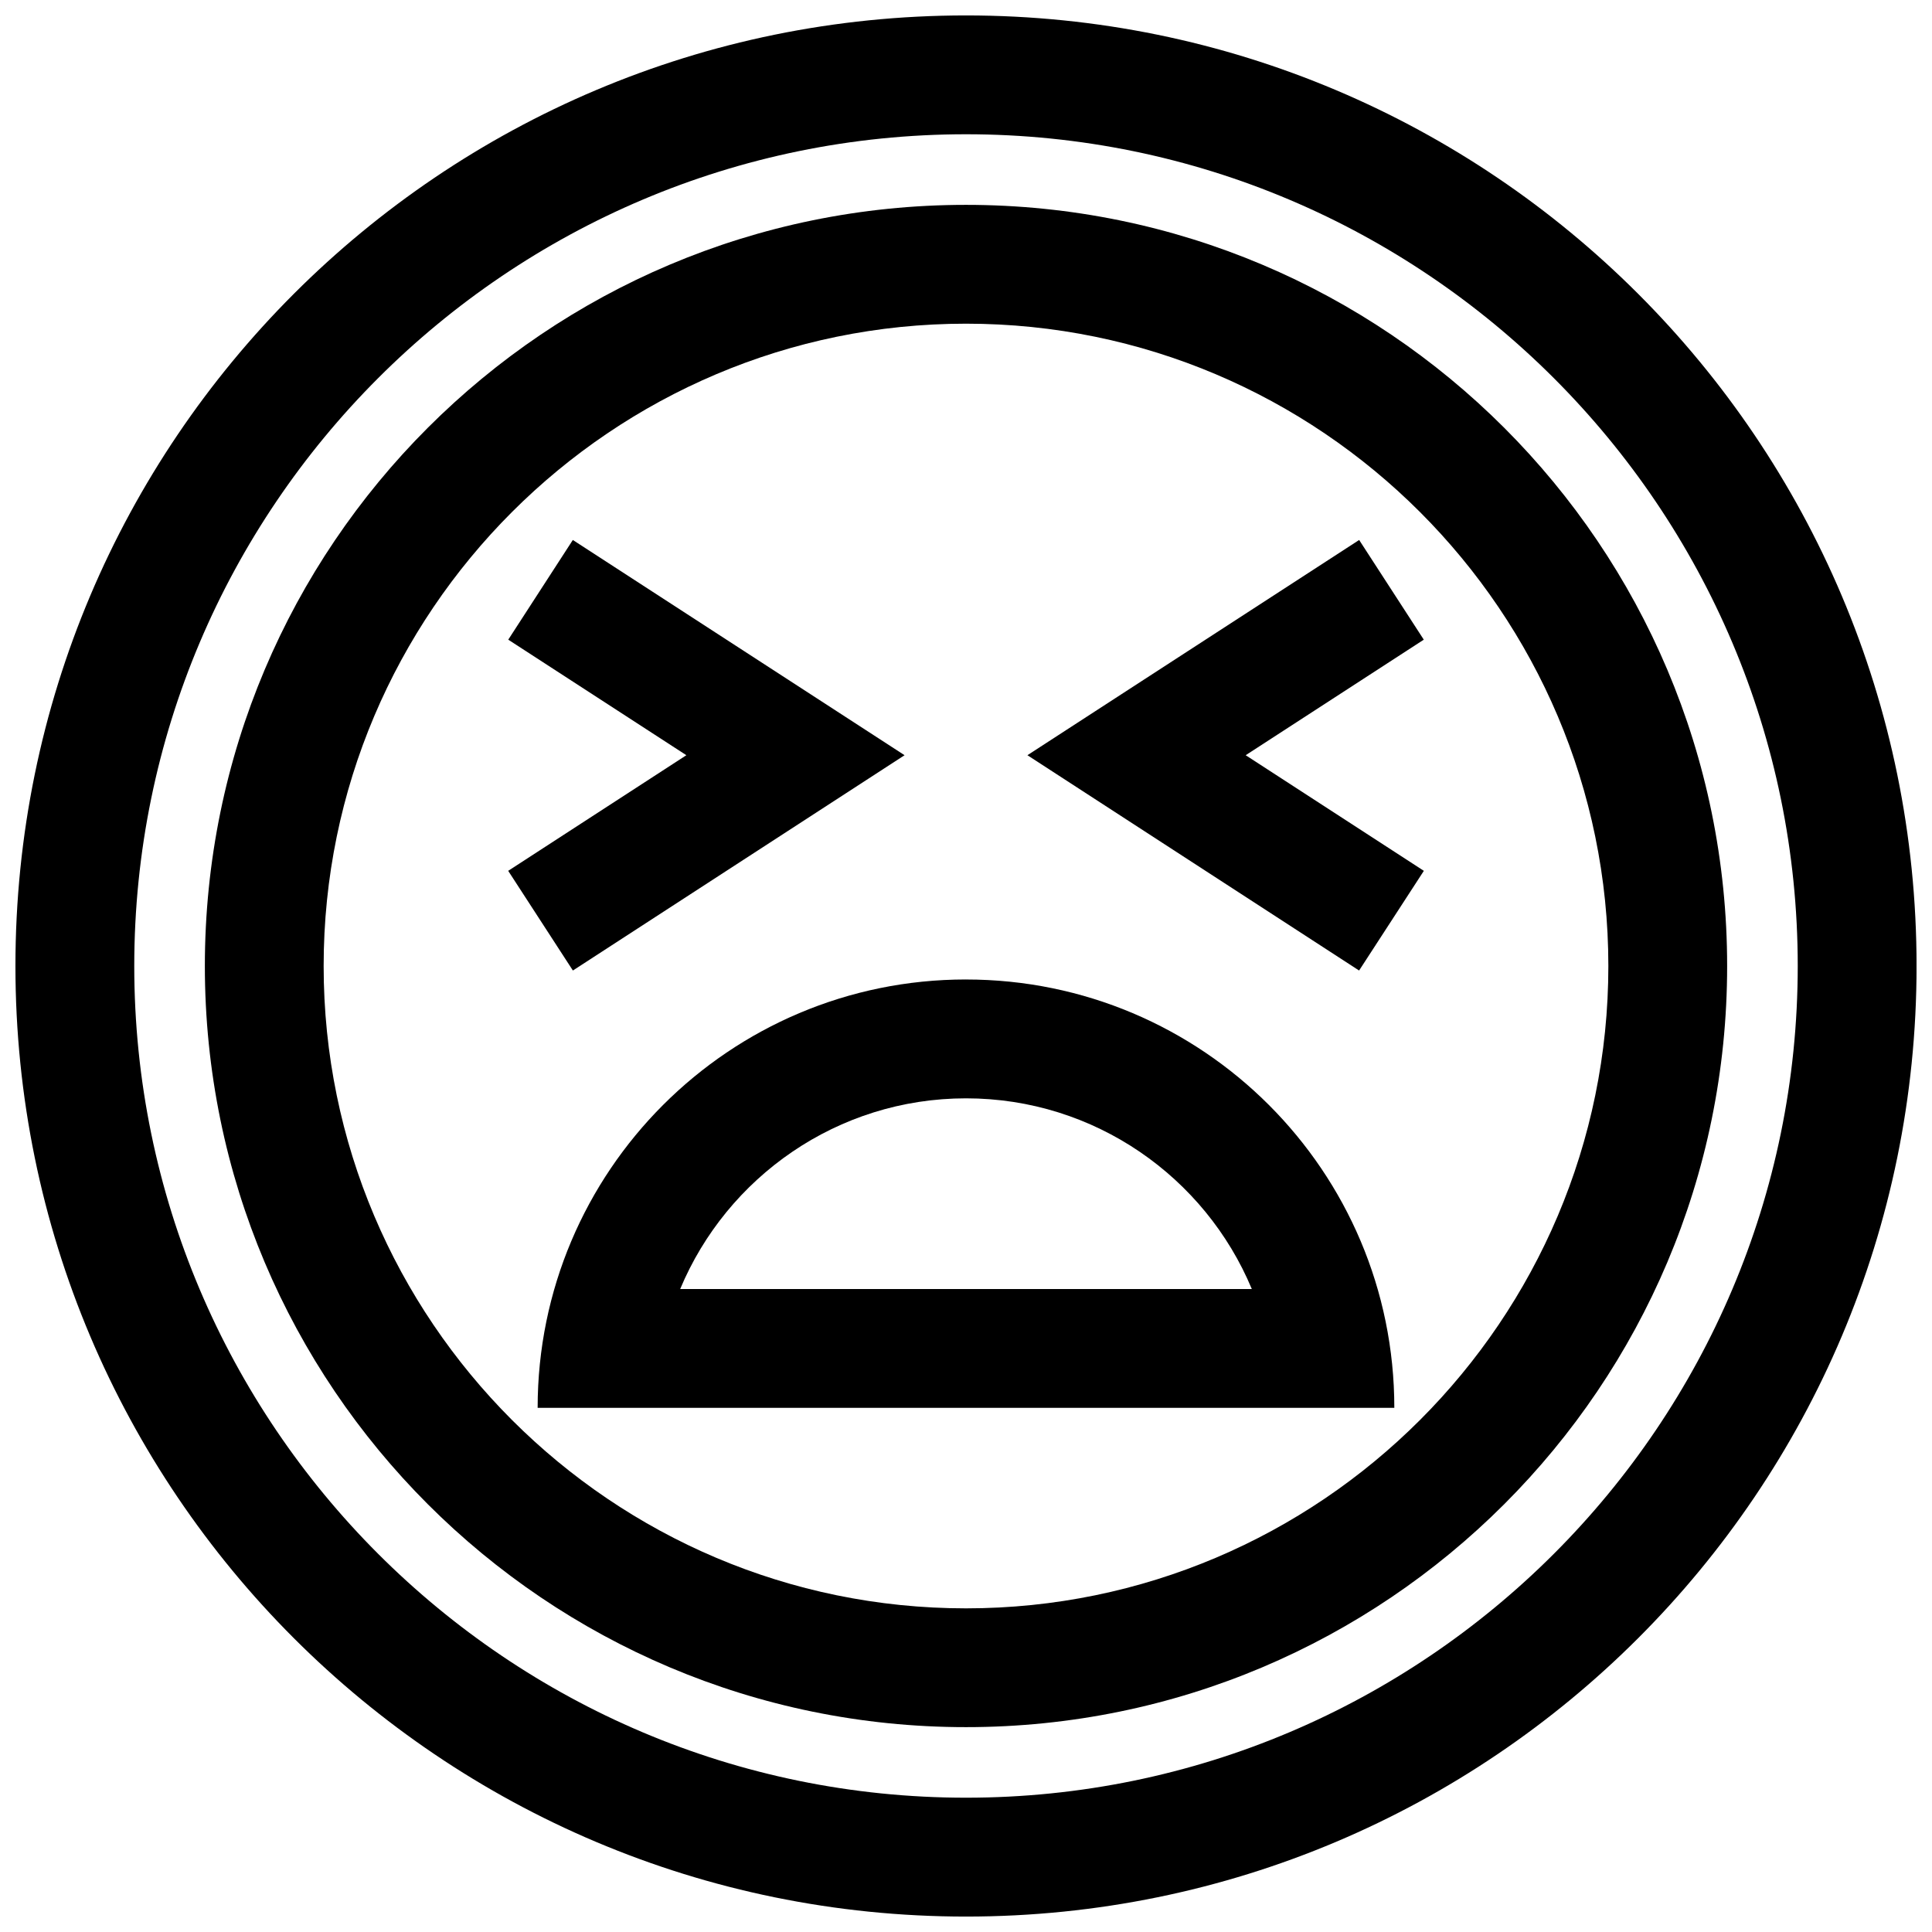
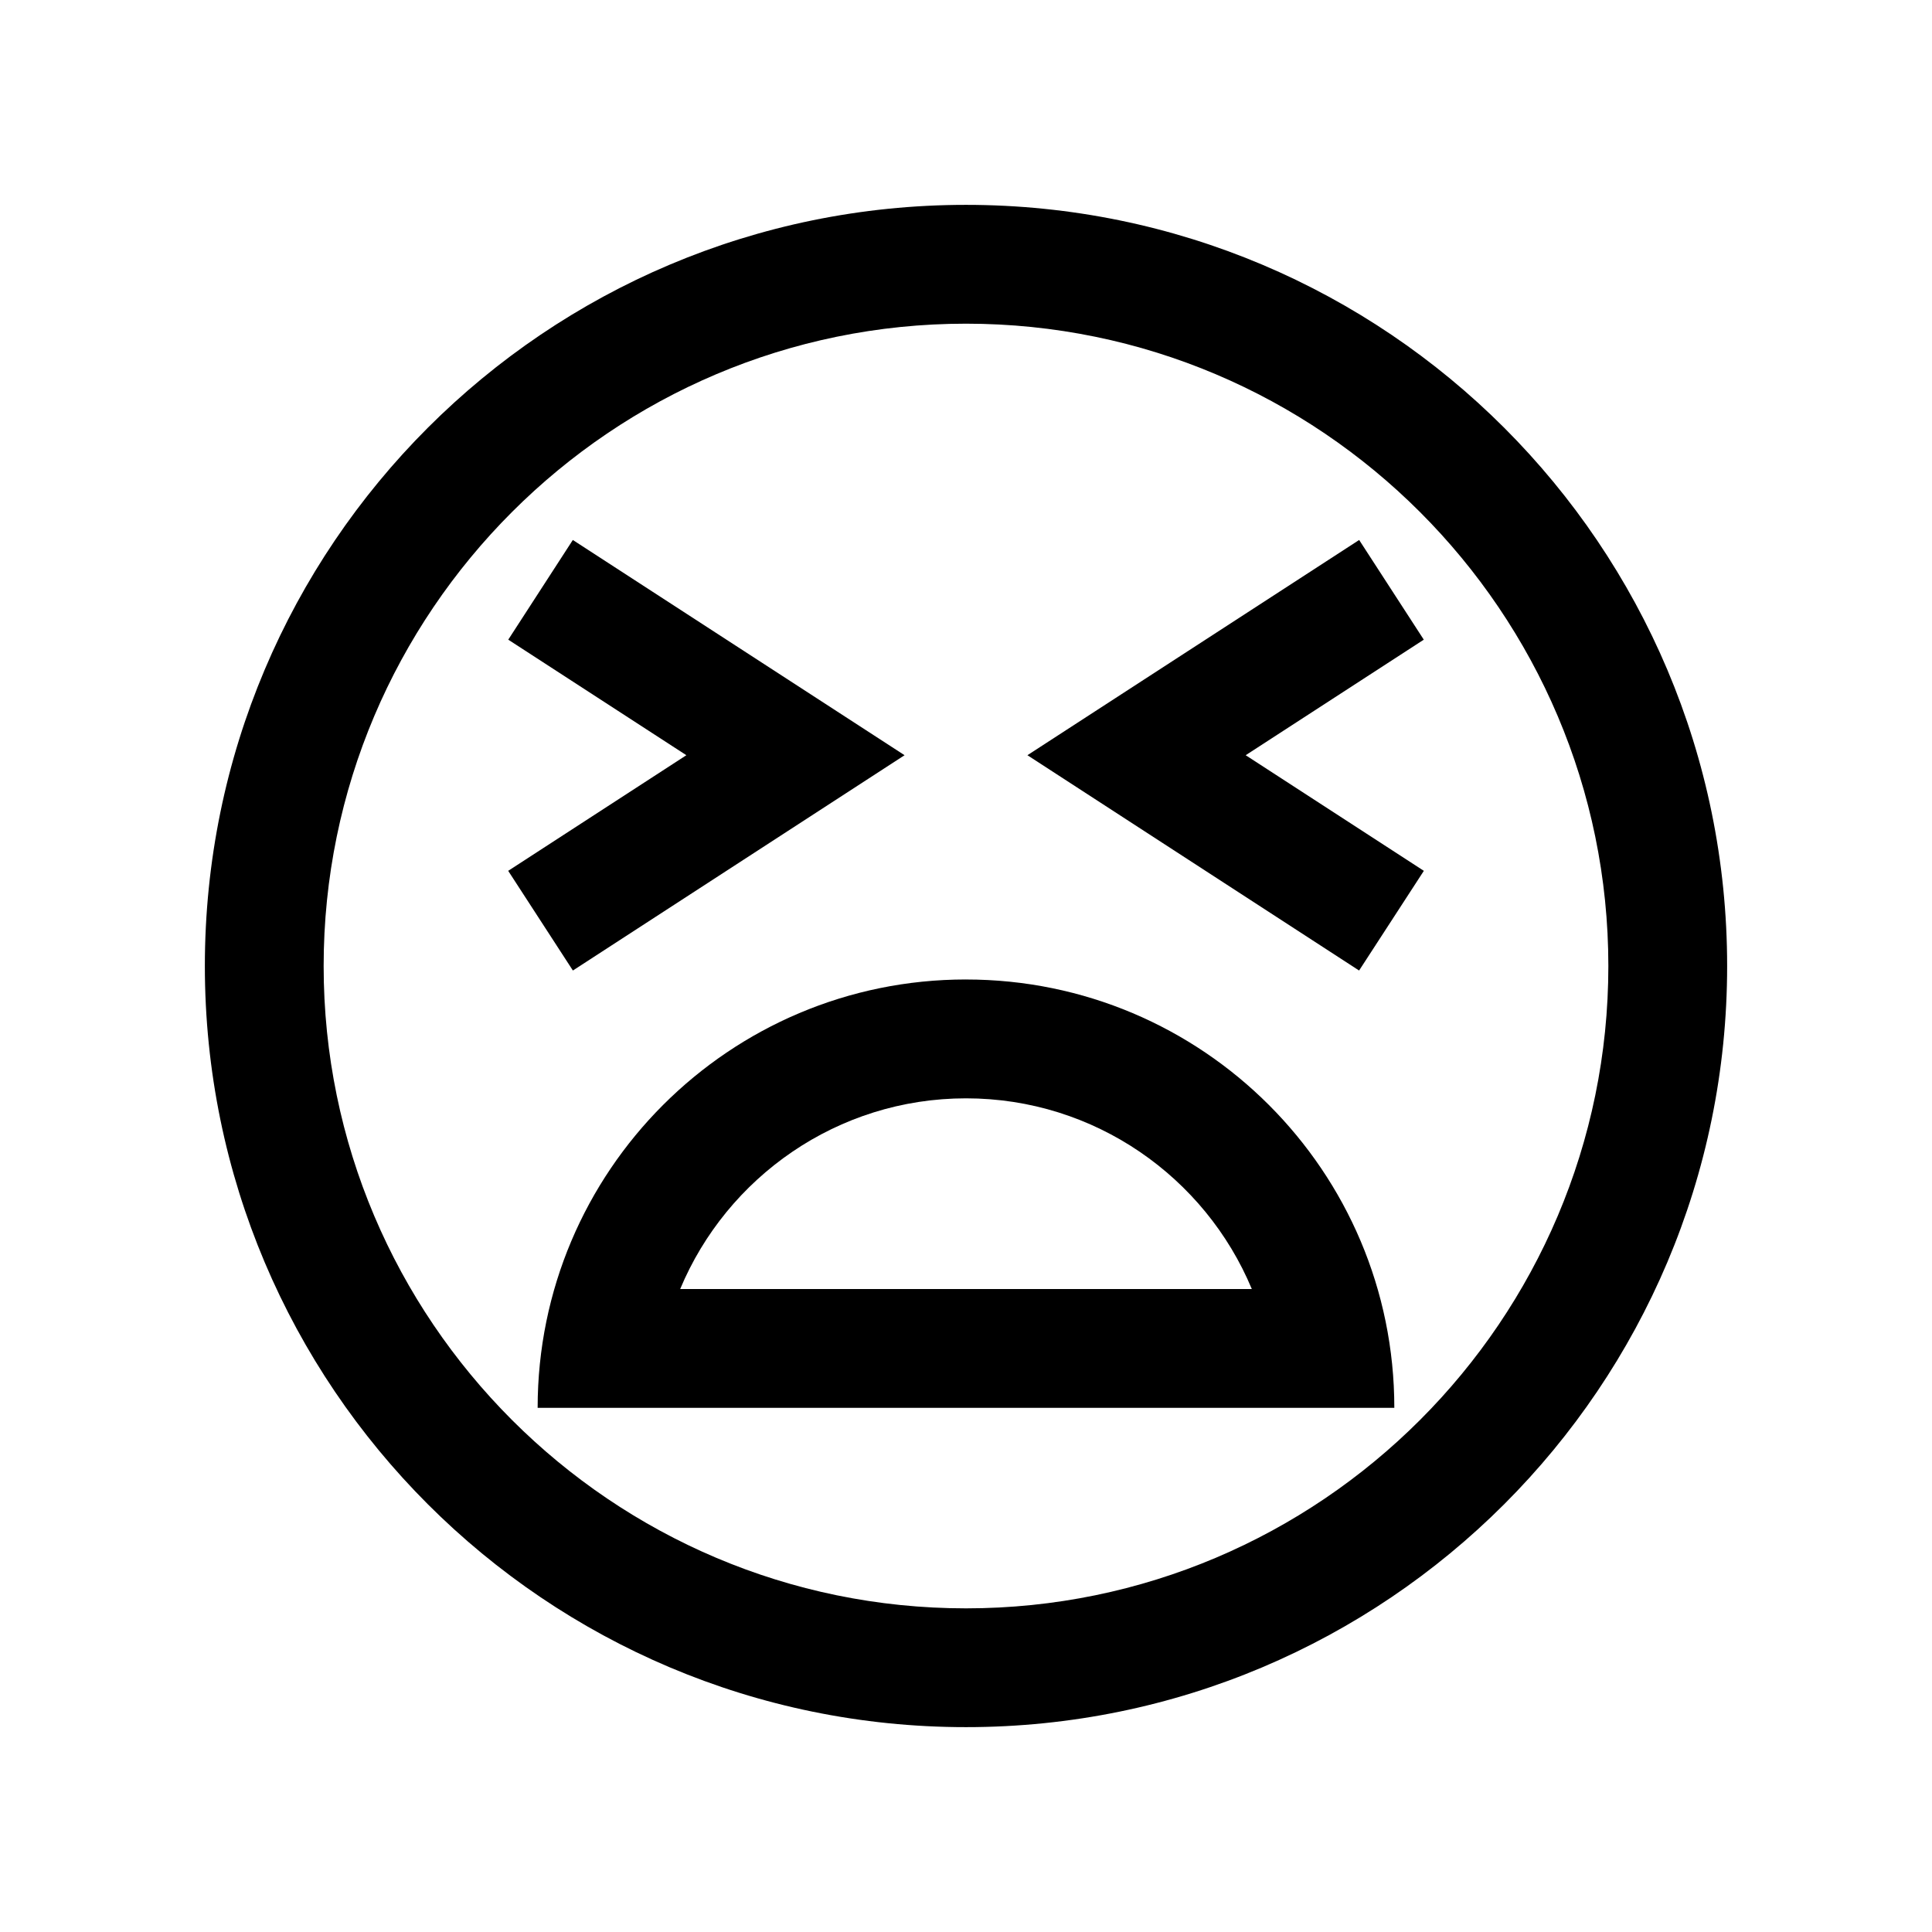
<svg xmlns="http://www.w3.org/2000/svg" width="800px" height="800px" version="1.1" viewBox="144 144 512 512">
  <defs>
    <clipPath id="a">
-       <path d="m148.09 148.09h503.81v503.81h-503.81z" />
-     </clipPath>
+       </clipPath>
  </defs>
  <path d="m400 403.57c-62.691 0-113.52 50.82-113.52 113.52l227.03-0.004c0-62.691-50.82-113.51-113.51-113.51zm-75.746 82.039c12.375-29.645 41.676-50.539 75.746-50.539 34.086 0 63.387 20.891 75.746 50.539z" />
  <g clip-path="url(#a)">
-     <path d="m400 148.09c-139.13 0-251.91 112.77-251.91 251.91 0 139.13 112.77 251.91 251.91 251.91 139.13 0 251.91-112.77 251.91-251.91-0.004-139.13-112.78-251.91-251.91-251.91zm0 472.32c-121.55 0-220.42-98.871-220.42-220.41 0-121.55 98.871-220.42 220.42-220.42 121.54 0 220.42 98.871 220.42 220.42-0.004 121.54-98.875 220.41-220.42 220.41z" />
-   </g>
+     </g>
  <path d="m400 198.29c-111.41 0-201.71 90.309-201.71 201.71 0 111.4 90.309 201.71 201.71 201.71s201.71-90.309 201.71-201.71c0-111.41-90.309-201.71-201.71-201.71zm0 371.94c-93.867 0-170.23-76.359-170.23-170.23 0-93.863 76.359-170.22 170.23-170.22 93.852 0 170.23 76.359 170.23 170.23-0.004 93.863-76.363 170.22-170.23 170.22z" />
  <path d="m383.72 344.14-87.914-57.039-17.113 26.418 47.199 30.621-47.215 30.641 17.145 26.418z" />
  <path d="m504.19 287.1-87.914 57.039 87.898 57.059 17.16-26.418-47.215-30.641 47.199-30.621z" />
</svg>